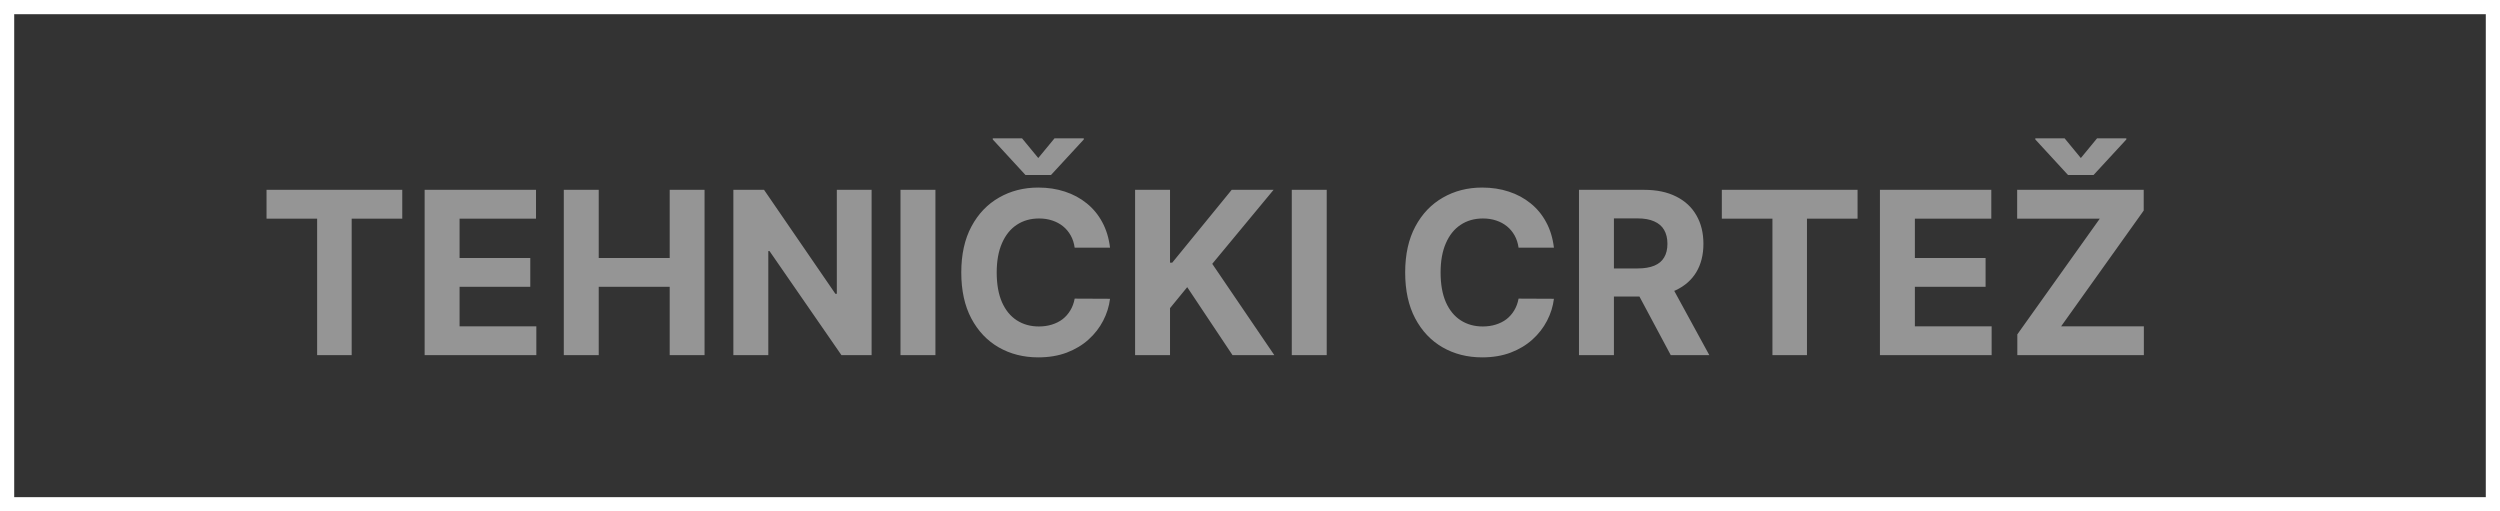
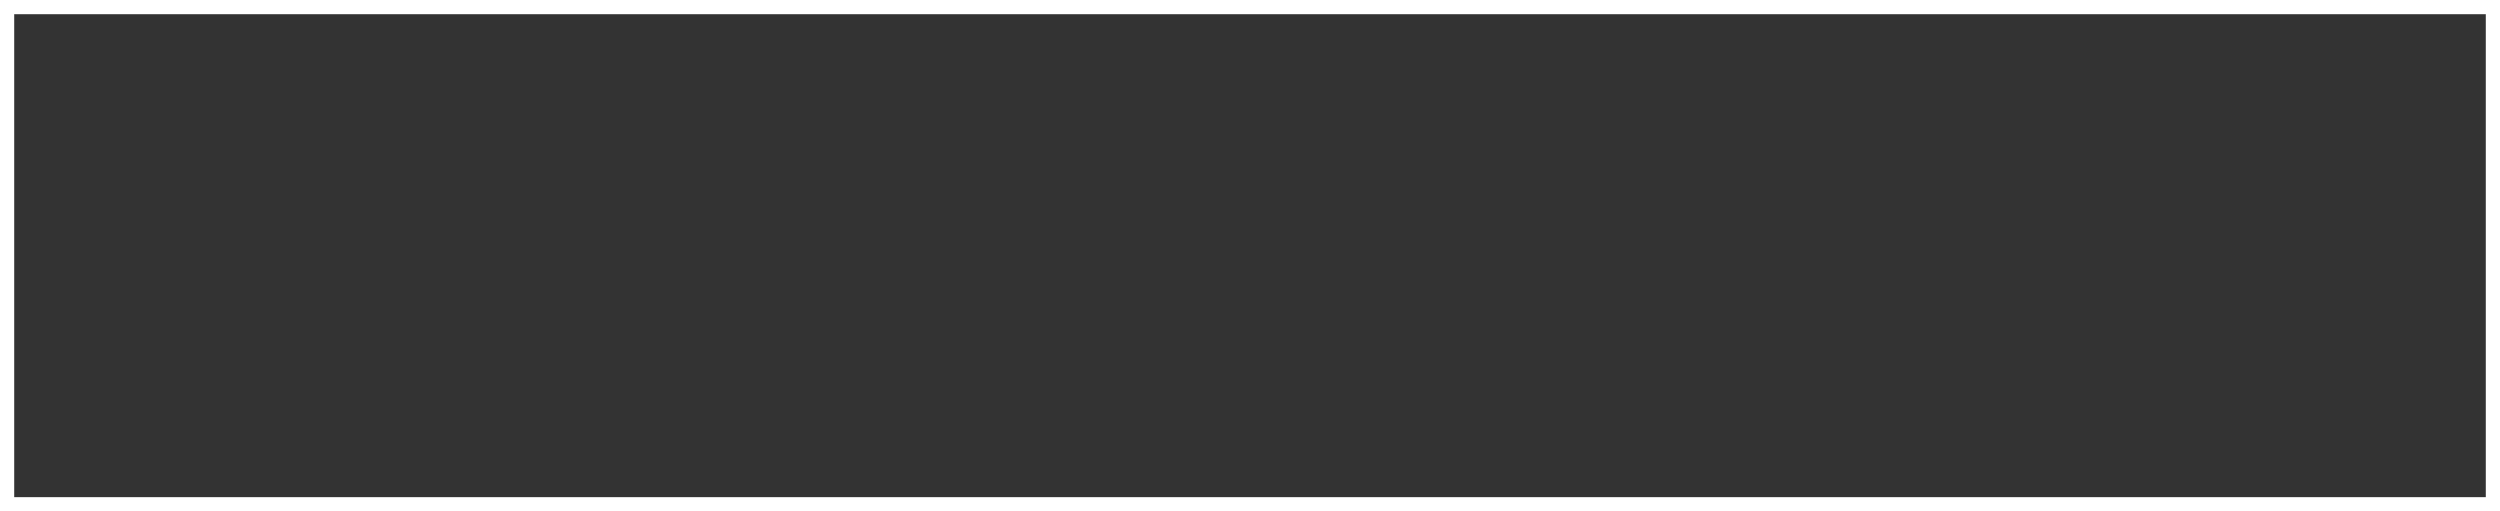
<svg xmlns="http://www.w3.org/2000/svg" width="176" height="36" viewBox="0 0 176 36" fill="none">
  <rect x="0" y="0" width="176" height="36" fill="#333333" stroke="none" />
  <g clip-path="url(#clip0_17_41)">
-     <path d="M18.764 15.392V13.364H28.32V15.392H24.758V25H22.326V15.392H18.764ZM29.894 25V13.364H37.735V15.392H32.354V18.165H37.332V20.193H32.354V22.972H37.758V25H29.894ZM39.691 25V13.364H42.151V18.165H47.146V13.364H49.6V25H47.146V20.193H42.151V25H39.691ZM61.361 13.364V25H59.236L54.174 17.676H54.089V25H51.629V13.364H53.788L58.81 20.682H58.913V13.364H61.361ZM65.854 13.364V25H63.394V13.364H65.854ZM78.146 17.438H75.657C75.612 17.116 75.519 16.829 75.379 16.579C75.238 16.326 75.058 16.11 74.839 15.932C74.619 15.754 74.365 15.617 74.077 15.523C73.793 15.428 73.485 15.381 73.151 15.381C72.549 15.381 72.024 15.53 71.577 15.829C71.13 16.125 70.784 16.557 70.538 17.125C70.291 17.689 70.168 18.375 70.168 19.182C70.168 20.011 70.291 20.708 70.538 21.273C70.788 21.837 71.136 22.263 71.583 22.551C72.03 22.839 72.547 22.983 73.134 22.983C73.464 22.983 73.769 22.939 74.049 22.852C74.333 22.765 74.585 22.638 74.805 22.472C75.024 22.301 75.206 22.095 75.35 21.852C75.498 21.61 75.6 21.333 75.657 21.023L78.146 21.034C78.081 21.568 77.92 22.083 77.663 22.579C77.409 23.072 77.066 23.513 76.634 23.903C76.206 24.29 75.695 24.597 75.1 24.824C74.509 25.047 73.841 25.159 73.094 25.159C72.057 25.159 71.129 24.924 70.31 24.454C69.496 23.985 68.852 23.305 68.379 22.415C67.909 21.525 67.674 20.447 67.674 19.182C67.674 17.913 67.913 16.833 68.39 15.943C68.867 15.053 69.515 14.375 70.333 13.909C71.151 13.439 72.072 13.204 73.094 13.204C73.769 13.204 74.394 13.299 74.969 13.489C75.549 13.678 76.062 13.954 76.509 14.318C76.956 14.678 77.32 15.119 77.6 15.642C77.884 16.165 78.066 16.763 78.146 17.438ZM71.952 9.739L73.094 11.125L74.237 9.739H76.299V9.818L73.992 12.318H72.191L69.89 9.818V9.739H71.952ZM79.91 25V13.364H82.37V18.494H82.523L86.711 13.364H89.66L85.342 18.574L89.711 25H86.768L83.58 20.216L82.37 21.693V25H79.91ZM93.401 13.364V25H90.941V13.364H93.401ZM109.396 17.438H106.907C106.862 17.116 106.769 16.829 106.629 16.579C106.488 16.326 106.308 16.11 106.089 15.932C105.869 15.754 105.615 15.617 105.327 15.523C105.043 15.428 104.735 15.381 104.401 15.381C103.799 15.381 103.274 15.53 102.827 15.829C102.38 16.125 102.034 16.557 101.788 17.125C101.541 17.689 101.418 18.375 101.418 19.182C101.418 20.011 101.541 20.708 101.788 21.273C102.038 21.837 102.386 22.263 102.833 22.551C103.28 22.839 103.797 22.983 104.384 22.983C104.714 22.983 105.019 22.939 105.299 22.852C105.583 22.765 105.835 22.638 106.055 22.472C106.274 22.301 106.456 22.095 106.6 21.852C106.748 21.61 106.85 21.333 106.907 21.023L109.396 21.034C109.331 21.568 109.17 22.083 108.913 22.579C108.659 23.072 108.316 23.513 107.884 23.903C107.456 24.29 106.945 24.597 106.35 24.824C105.759 25.047 105.091 25.159 104.344 25.159C103.307 25.159 102.379 24.924 101.56 24.454C100.746 23.985 100.102 23.305 99.629 22.415C99.159 21.525 98.924 20.447 98.924 19.182C98.924 17.913 99.163 16.833 99.64 15.943C100.117 15.053 100.765 14.375 101.583 13.909C102.401 13.439 103.322 13.204 104.344 13.204C105.019 13.204 105.644 13.299 106.219 13.489C106.799 13.678 107.312 13.954 107.759 14.318C108.206 14.678 108.57 15.119 108.85 15.642C109.134 16.165 109.316 16.763 109.396 17.438ZM111.16 25V13.364H115.751C116.629 13.364 117.379 13.521 118.001 13.835C118.626 14.146 119.101 14.587 119.427 15.159C119.756 15.727 119.921 16.396 119.921 17.165C119.921 17.938 119.754 18.602 119.421 19.159C119.088 19.712 118.605 20.136 117.972 20.432C117.344 20.727 116.582 20.875 115.688 20.875H112.614V18.898H115.29C115.76 18.898 116.15 18.833 116.461 18.704C116.772 18.576 117.003 18.383 117.154 18.125C117.309 17.867 117.387 17.547 117.387 17.165C117.387 16.778 117.309 16.453 117.154 16.188C117.003 15.922 116.77 15.722 116.455 15.585C116.145 15.445 115.753 15.375 115.279 15.375H113.62V25H111.16ZM117.444 19.704L120.336 25H117.62L114.79 19.704H117.444ZM121.217 15.392V13.364H130.773V15.392H127.211V25H124.779V15.392H121.217ZM132.347 25V13.364H140.188V15.392H134.808V18.165H139.785V20.193H134.808V22.972H140.211V25H132.347ZM142.019 25V23.54L147.826 15.392H142.008V13.364H150.917V14.824L145.104 22.972H150.928V25H142.019ZM145.349 9.739L146.491 11.125L147.633 9.739H149.695V9.818L147.388 12.318H145.587L143.286 9.818V9.739H145.349Z" fill="white" fill-opacity="0.48" />
    <rect x="0.5" y="0.5" width="175" height="35" stroke="white" />
  </g>
  <defs>
    <clipPath id="clip0_17_41">
      <rect width="176" height="36" fill="white" />
    </clipPath>
  </defs>
</svg>